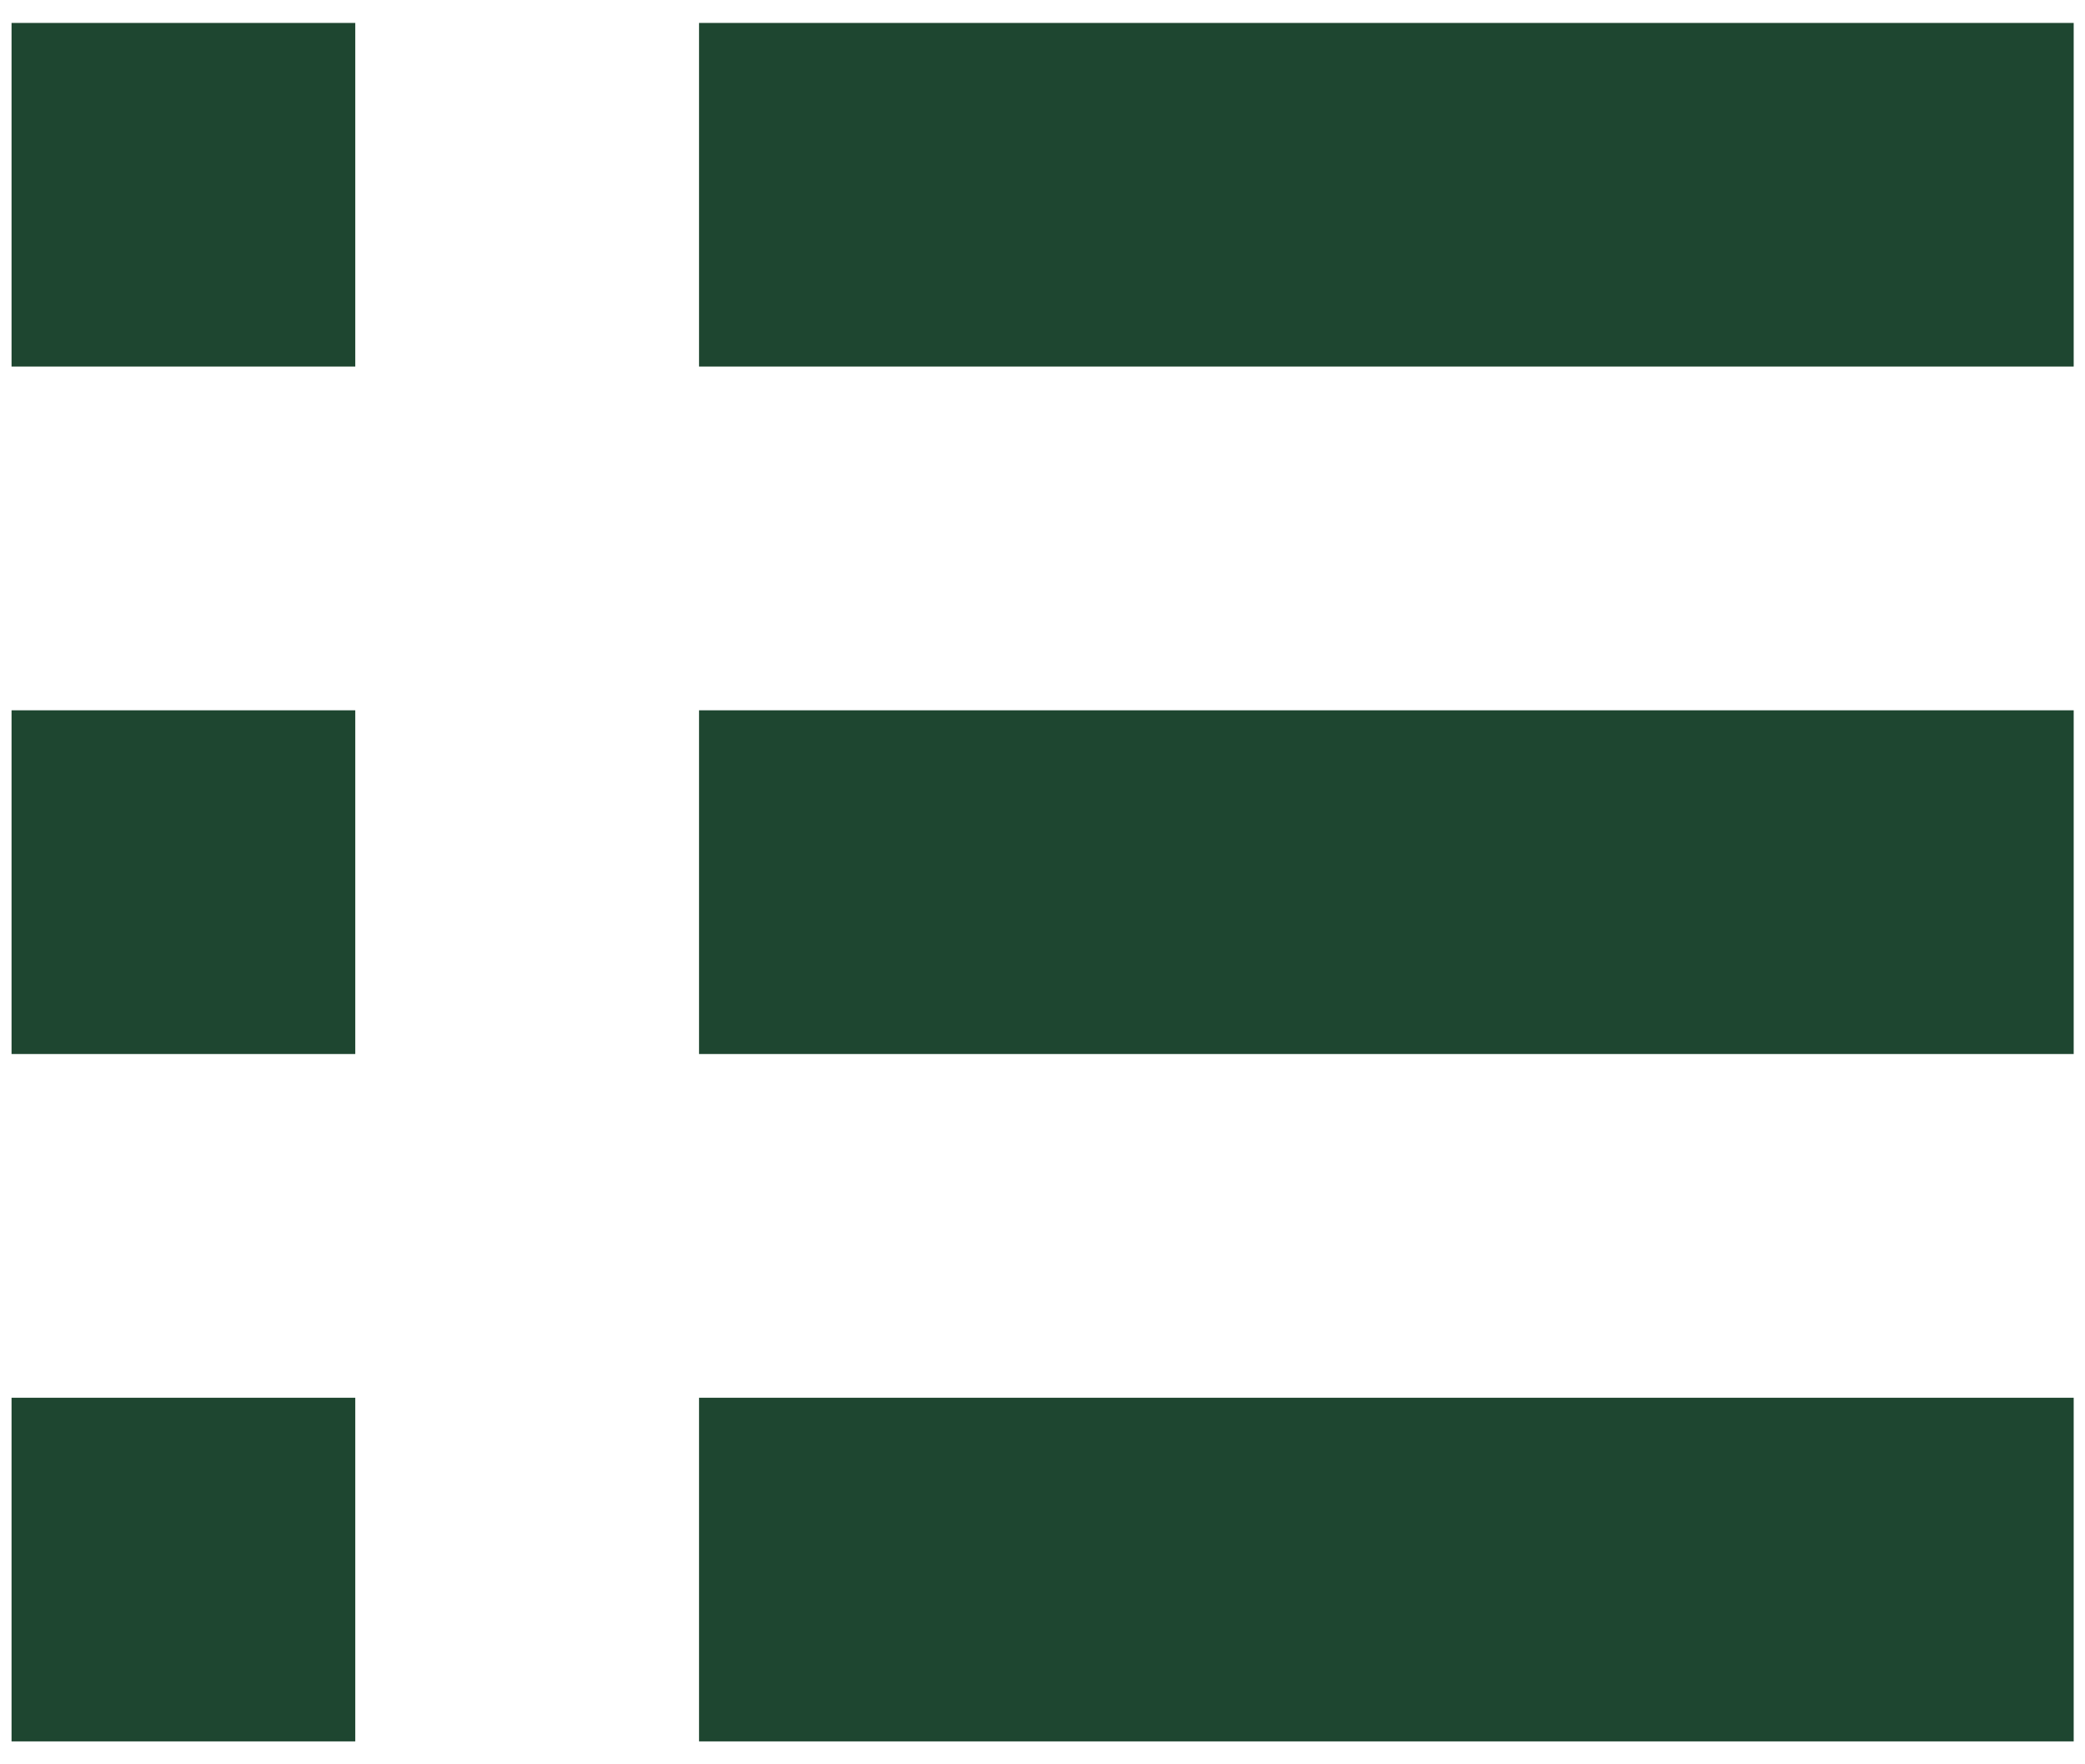
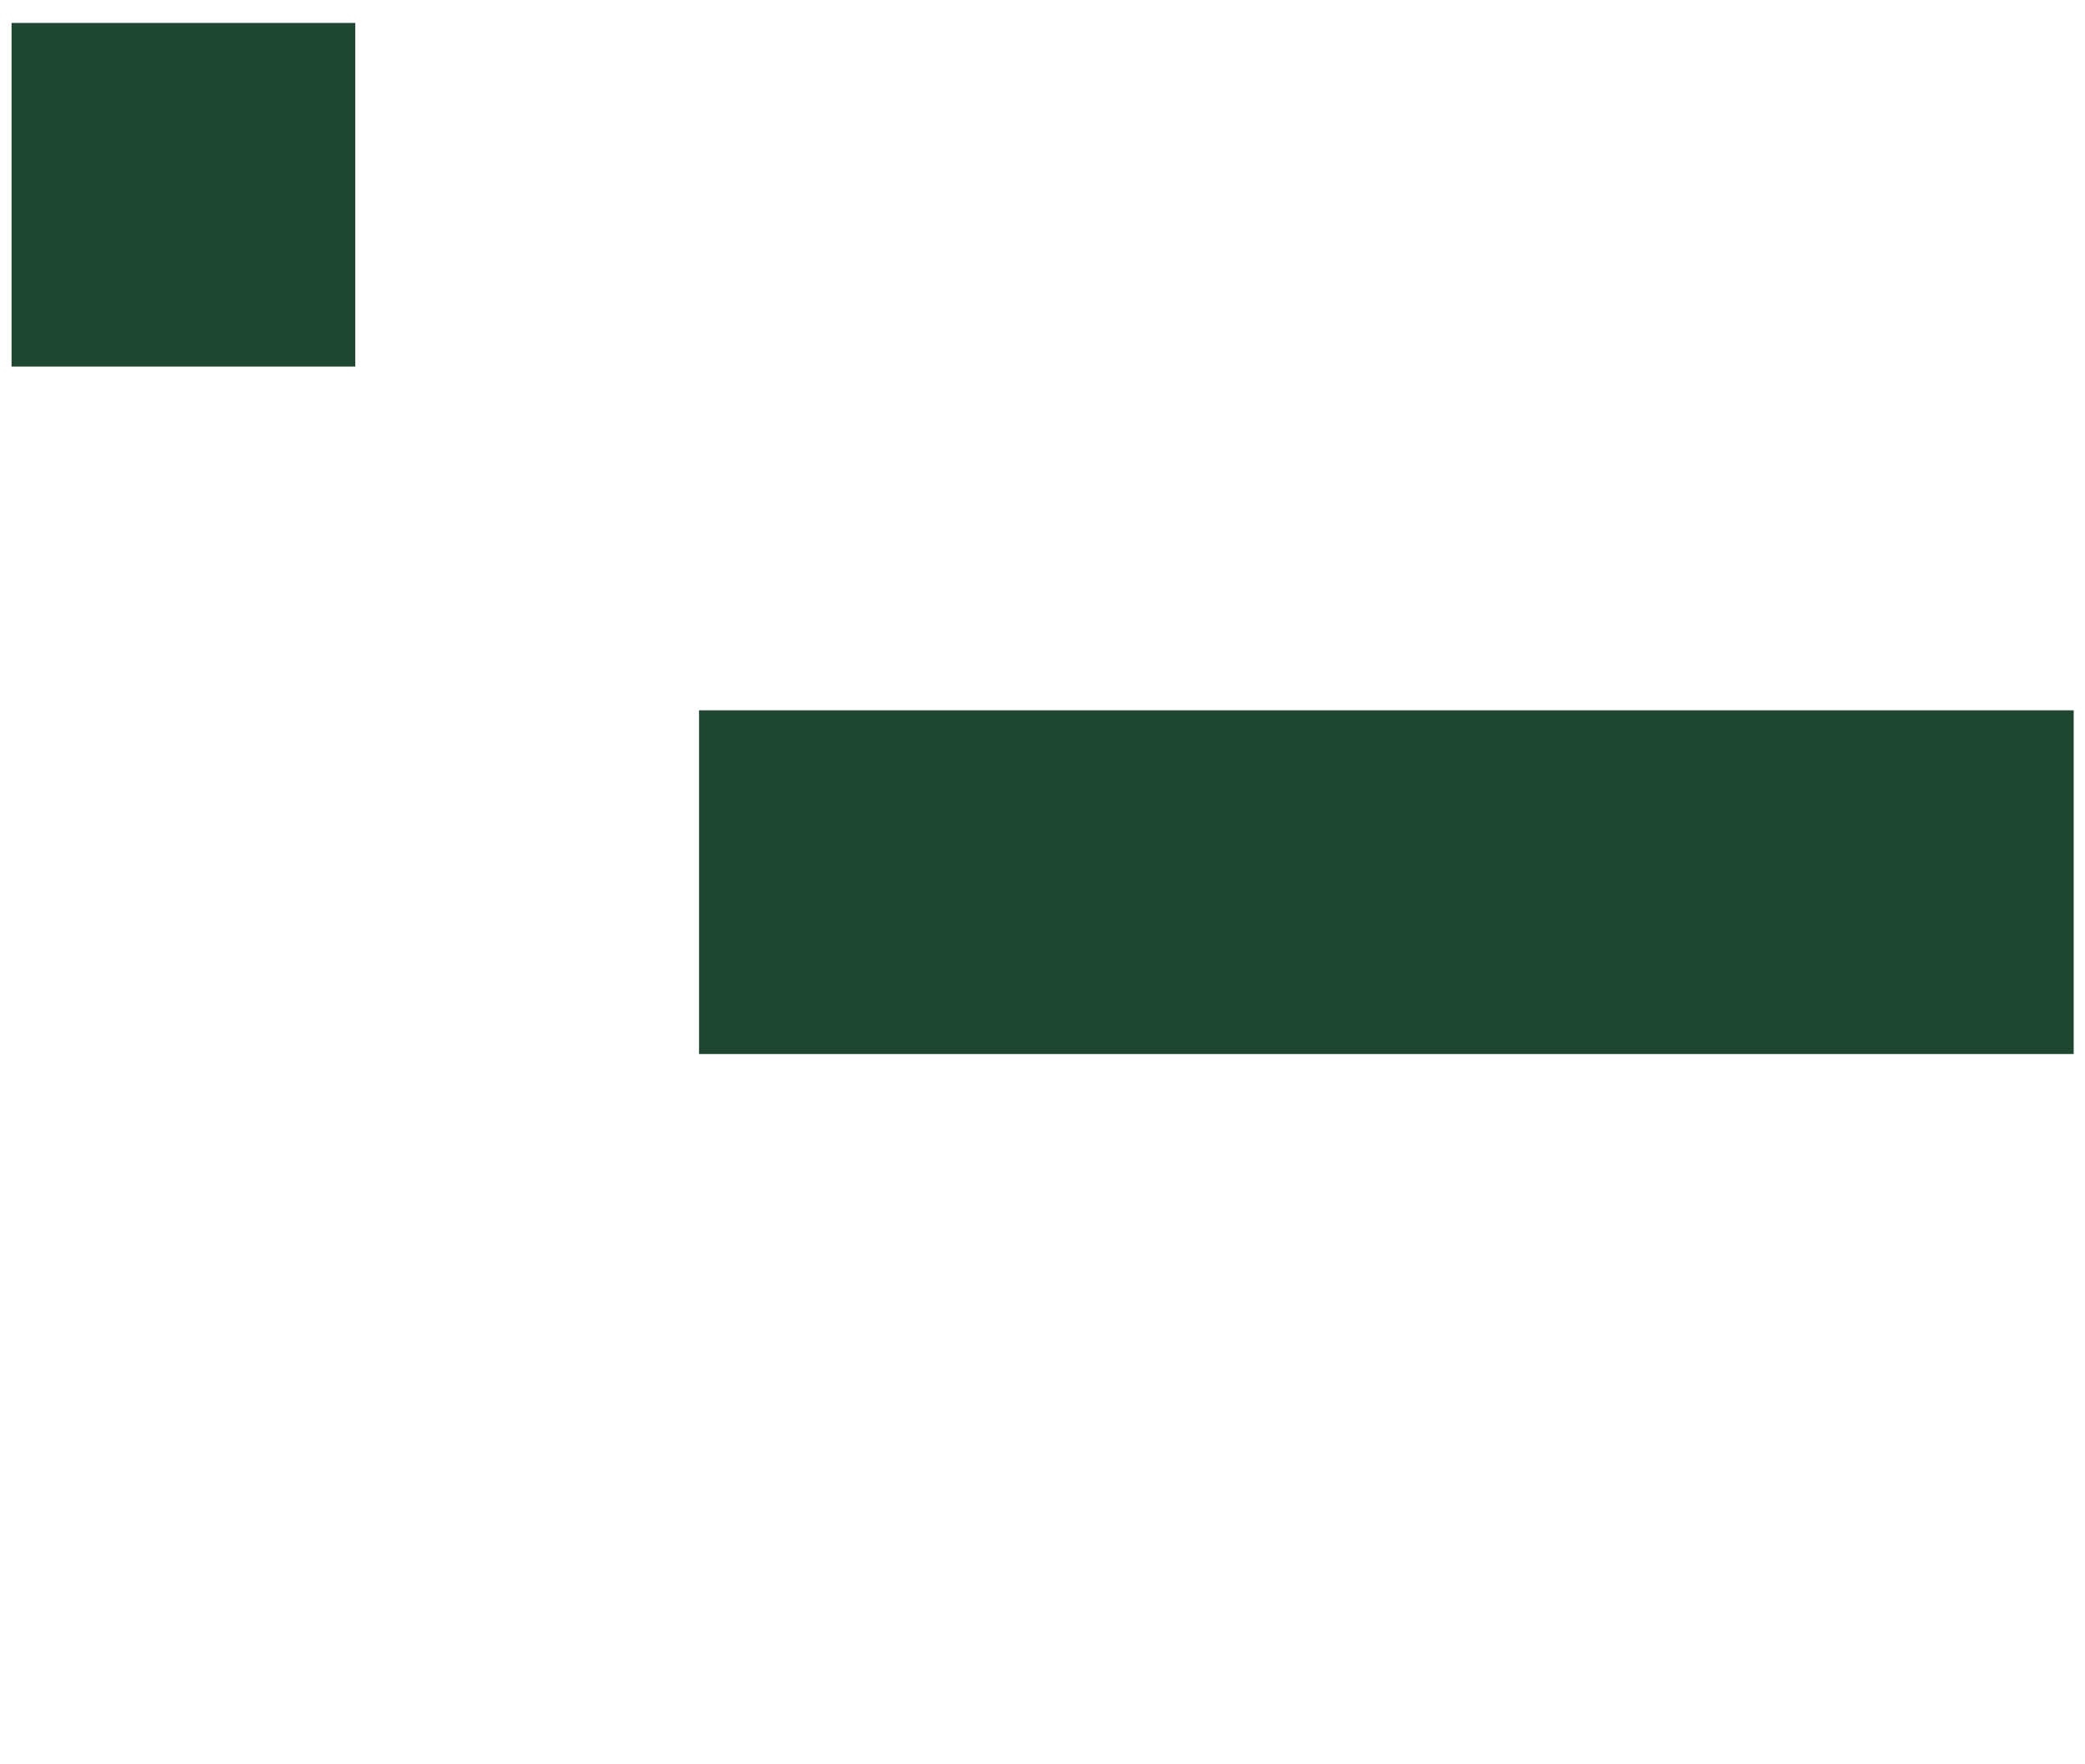
<svg xmlns="http://www.w3.org/2000/svg" width="26" height="22" viewBox="0 0 26 22" fill="none">
-   <path d="M25.859 4.571L8.717 4.571L8.717 0.286L25.859 0.286L25.859 4.571Z" fill="#1E4630" />
  <path d="M4.43 4.571L0.144 4.571L0.144 0.286L4.43 0.286L4.43 4.571Z" fill="#1E4630" />
  <path d="M25.859 13.143L8.717 13.143L8.717 8.857L25.859 8.857L25.859 13.143Z" fill="#1E4630" />
-   <path d="M4.43 13.143L0.144 13.143L0.144 8.857L4.43 8.857L4.43 13.143Z" fill="#1E4630" />
-   <path d="M25.859 21.714L8.717 21.714L8.717 17.429L25.859 17.429L25.859 21.714Z" fill="#1E4630" />
-   <path d="M4.43 21.714L0.144 21.714L0.144 17.429L4.43 17.429L4.43 21.714Z" fill="#1E4630" />
</svg>